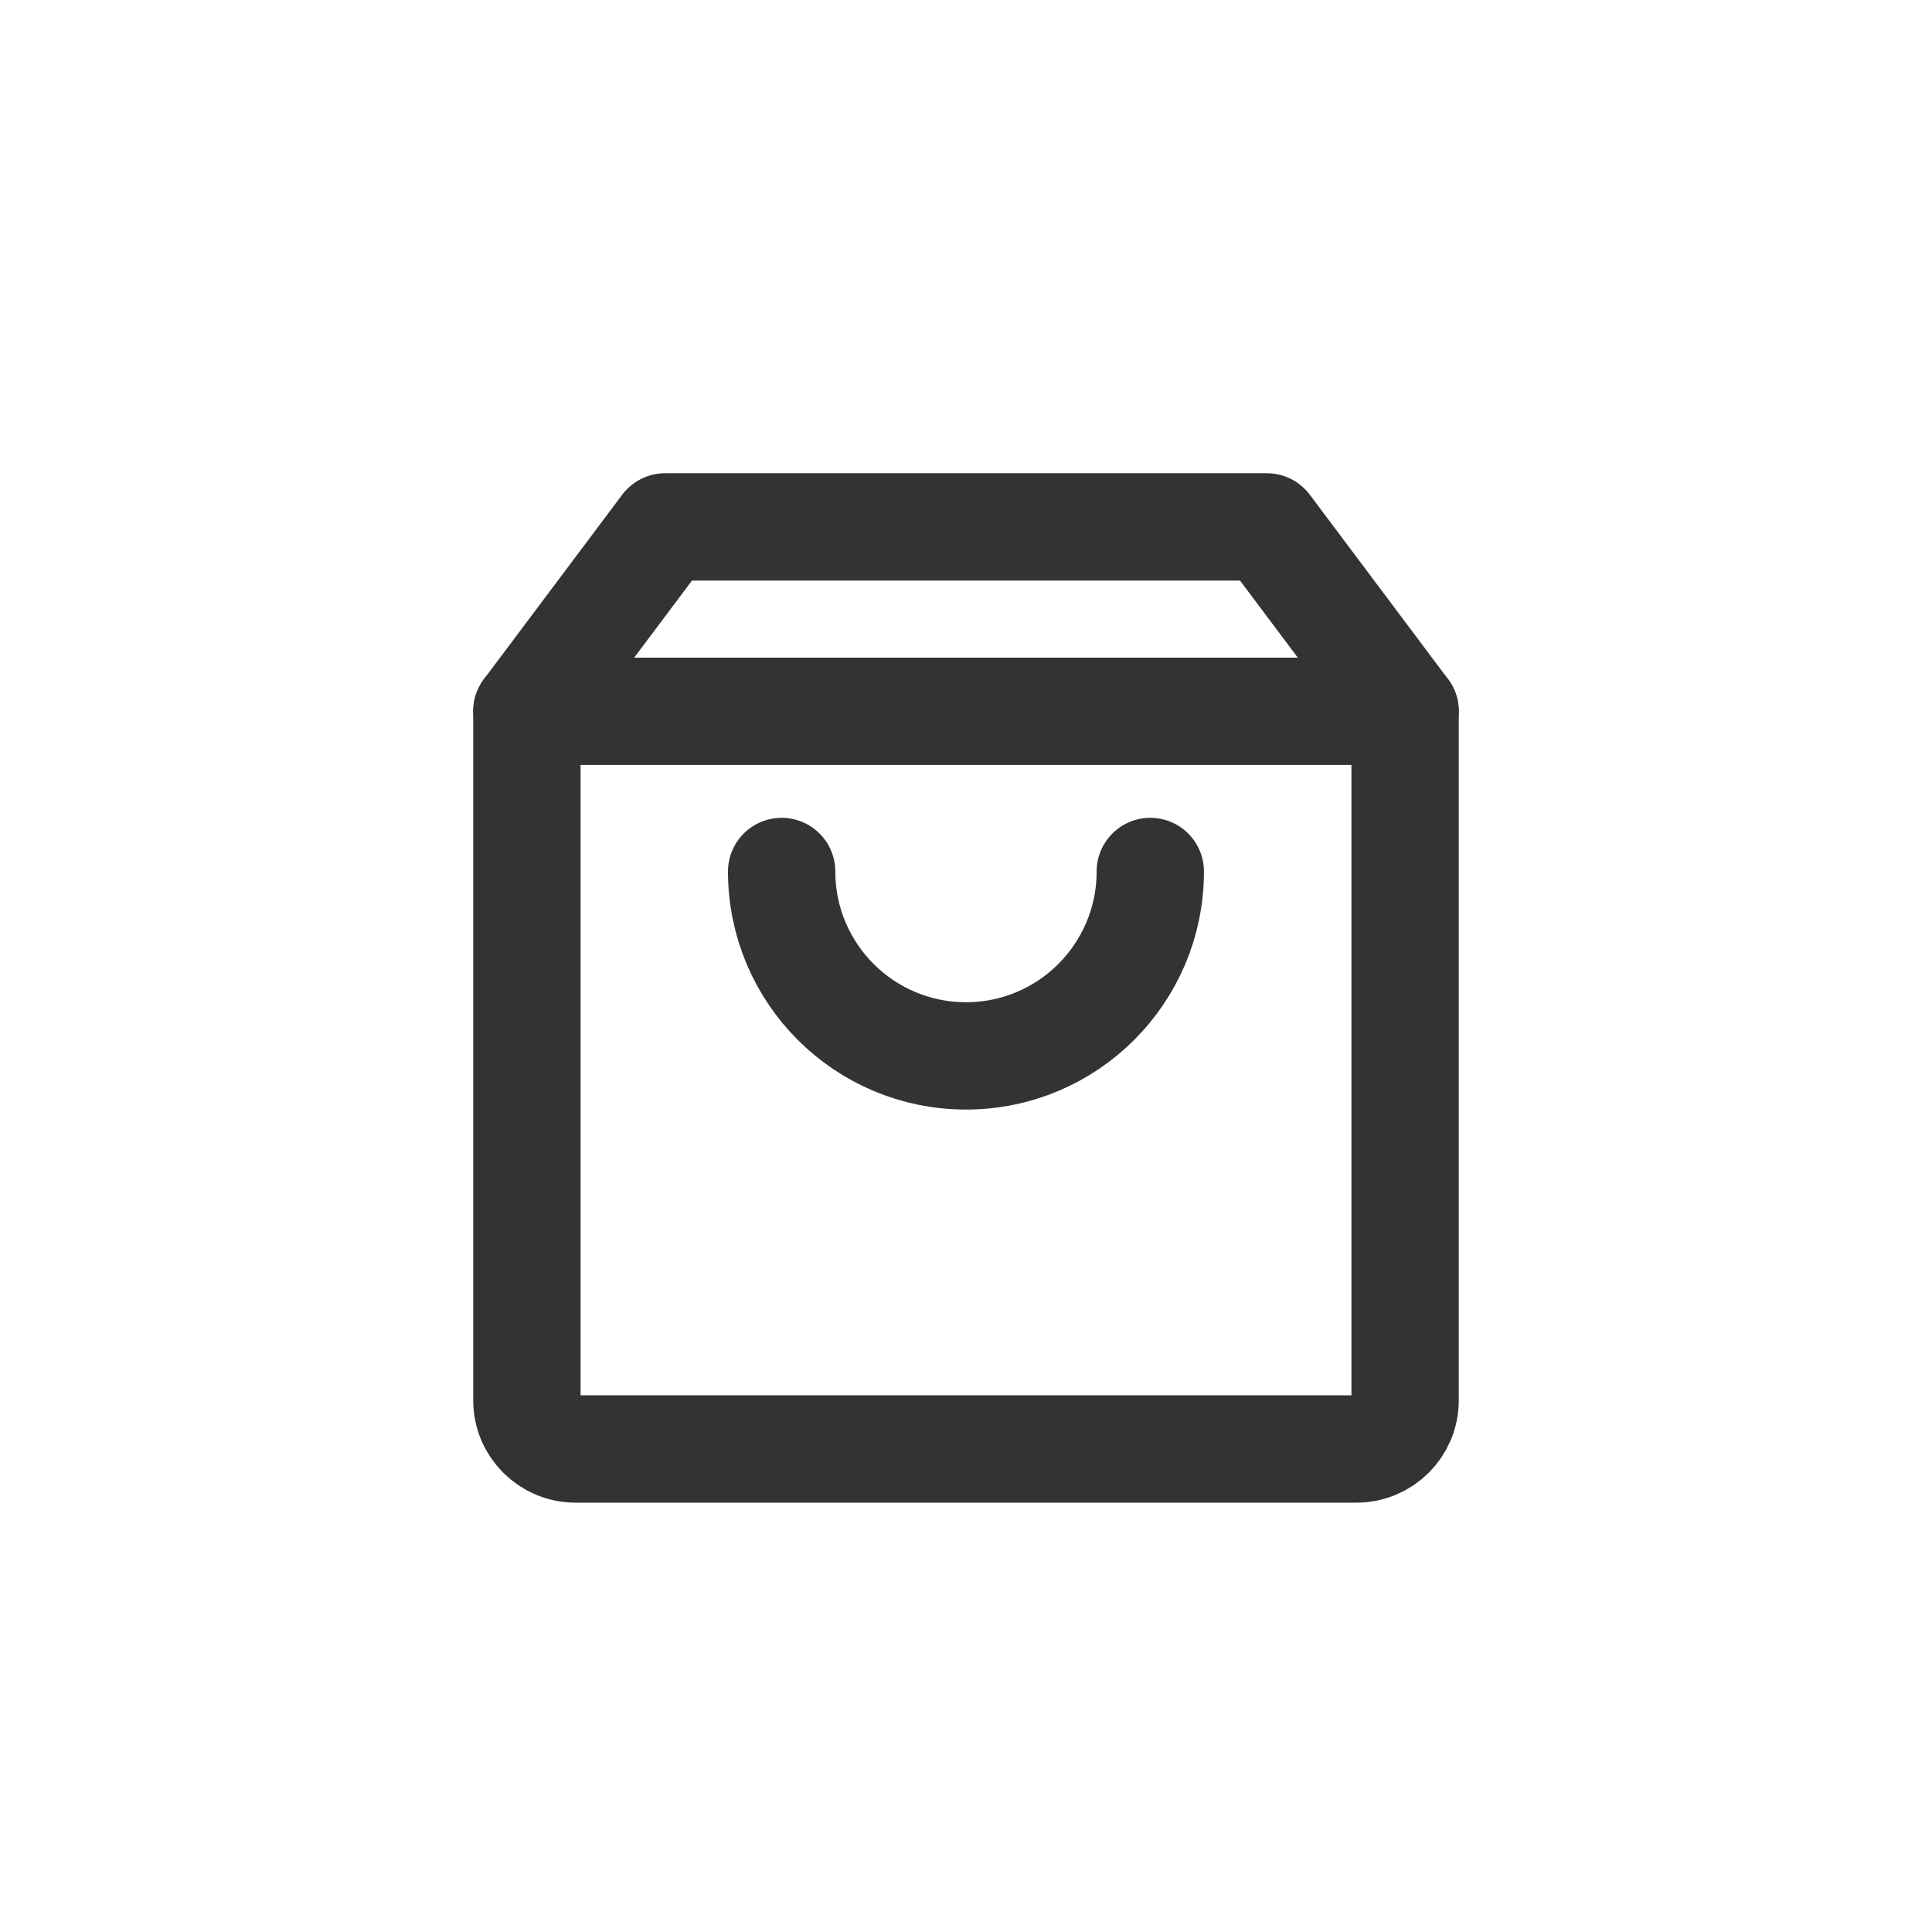
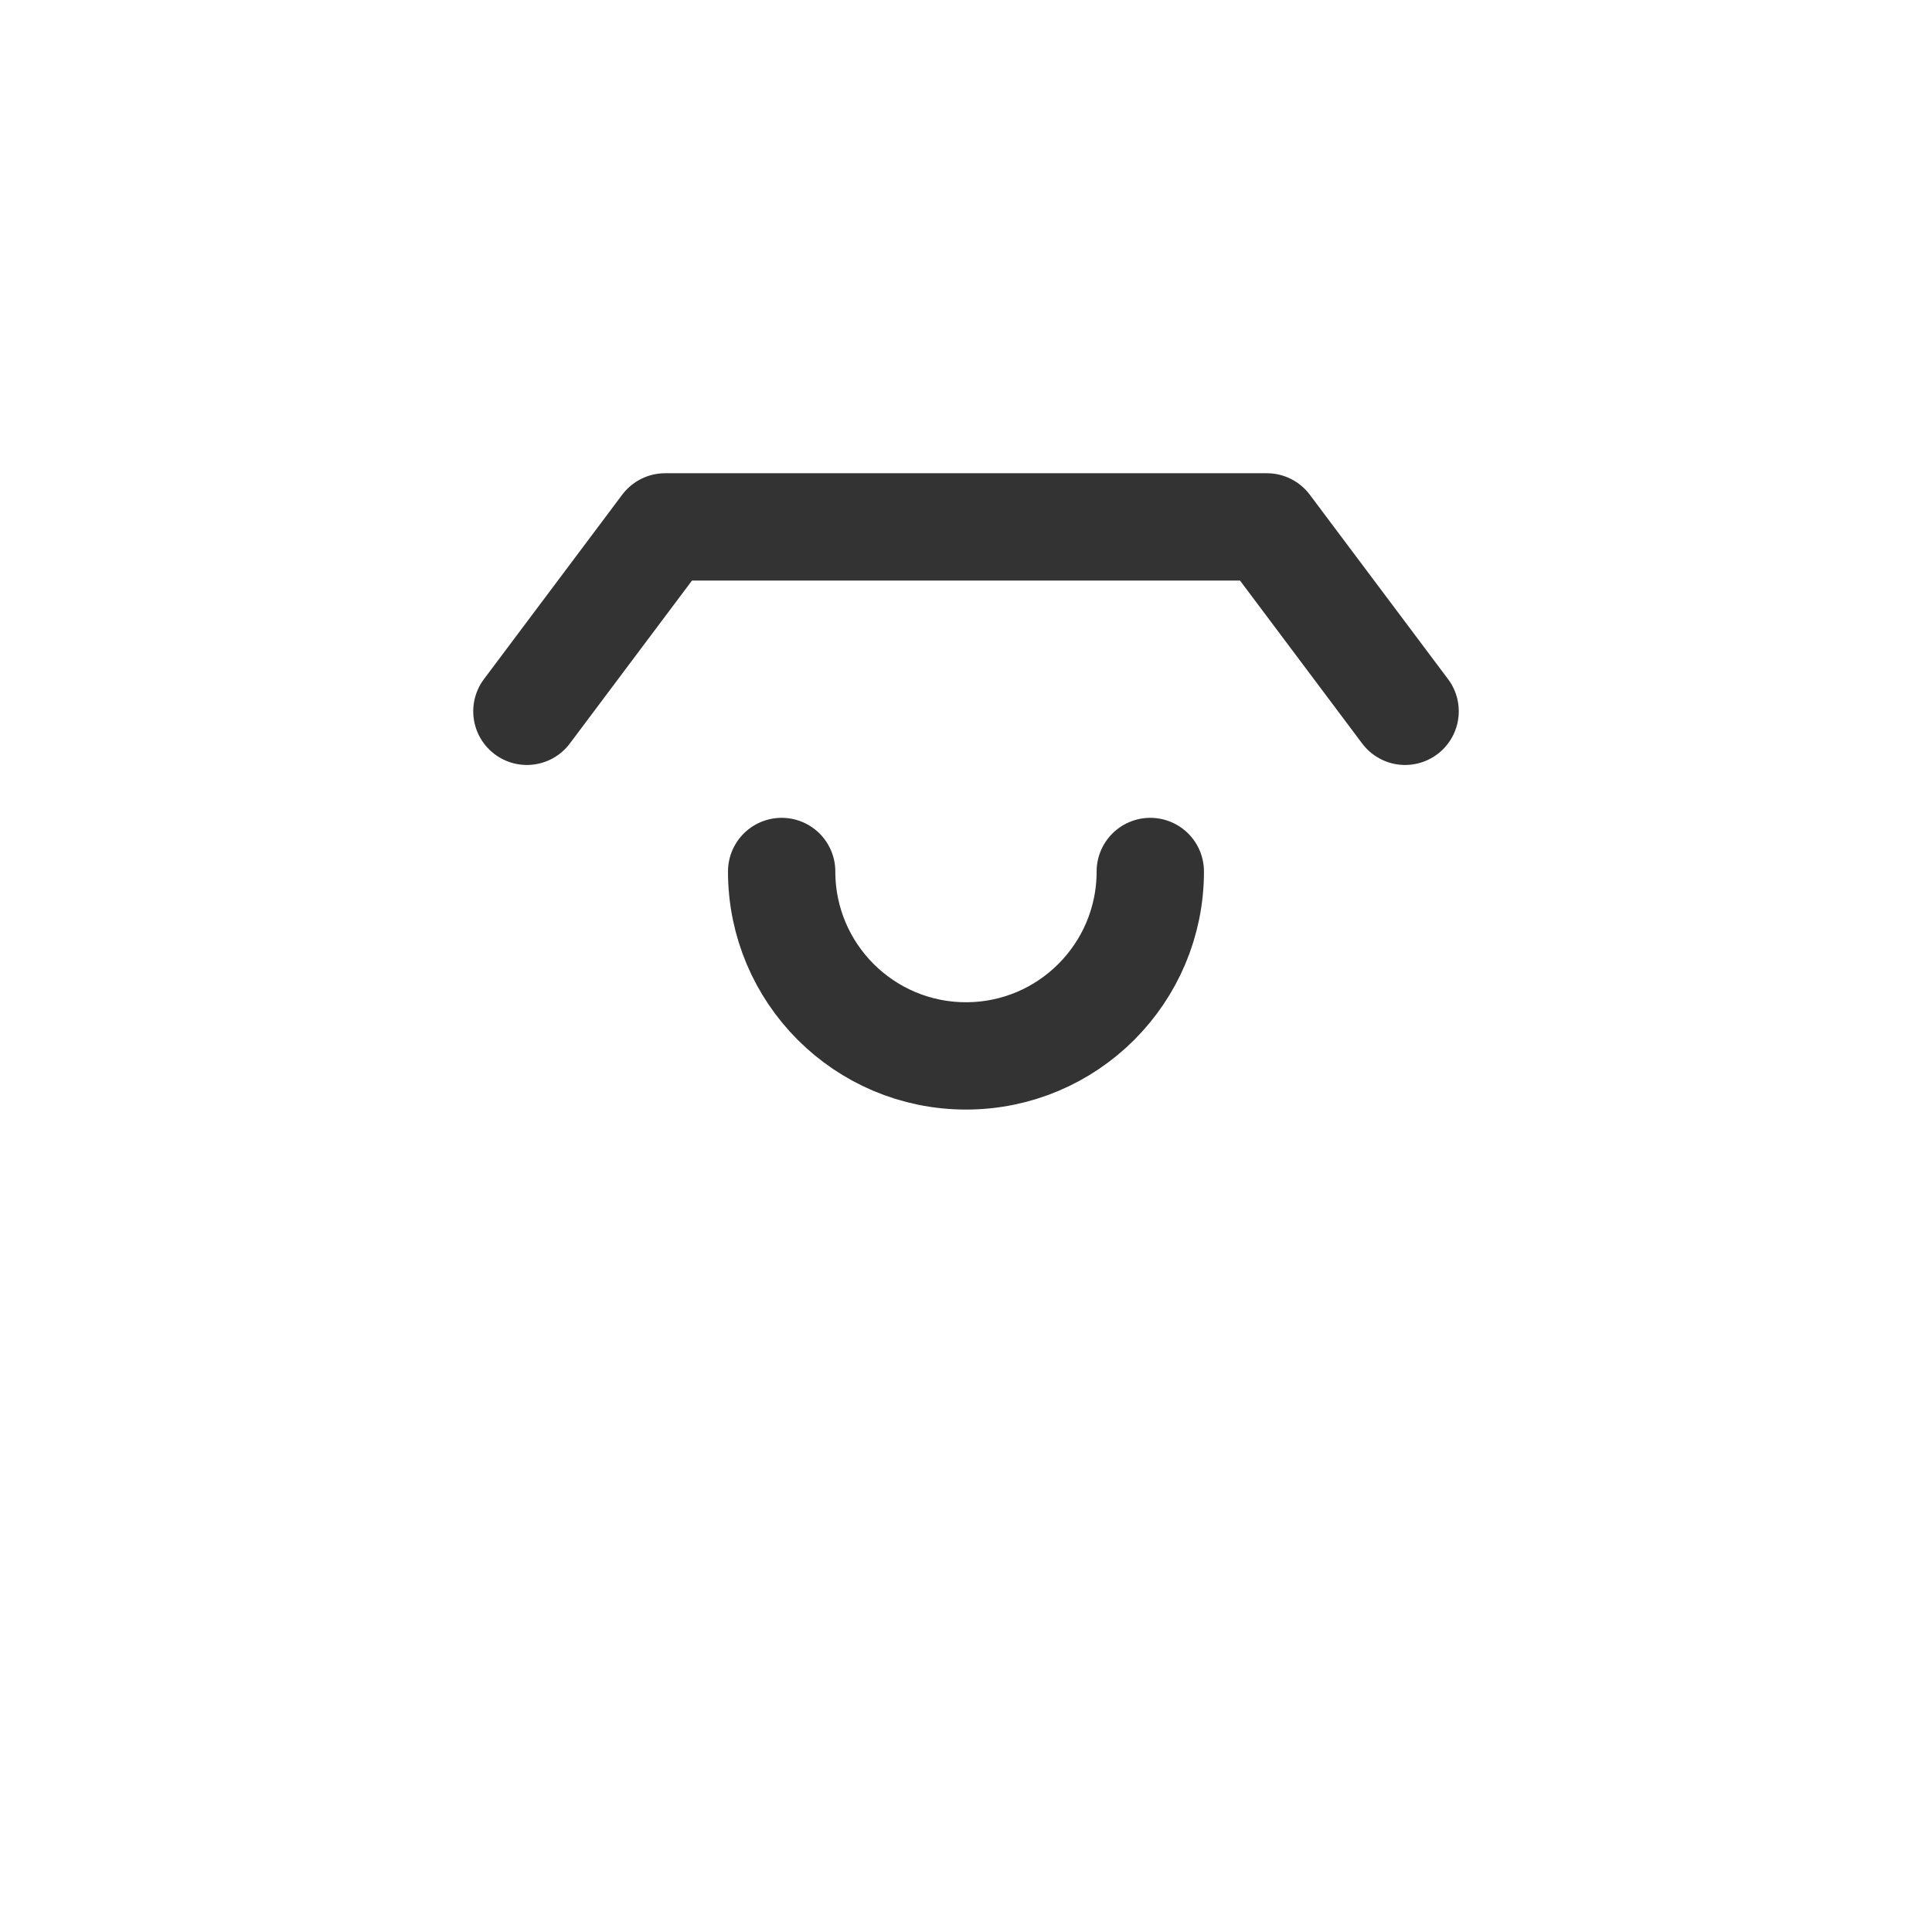
<svg xmlns="http://www.w3.org/2000/svg" version="1.1" viewBox="0 0 36 36" height="36px" width="36px">
  <title>14-Day Risk free trial</title>
  <g fill-rule="evenodd" fill="none" stroke-width="1" stroke="none" id="页面-1">
    <g transform="translate(-1164, -1417)" id="增加图标备份">
      <g transform="translate(1164, 1417)" id="14-Day-Risk-free-trial">
-         <circle r="18" cy="18" cx="18" opacity="0" fill="#F5F6F7" id="椭圆形备份-2" />
        <g stroke-width="2" stroke-linejoin="round" stroke="#333333" transform="translate(9.818, 9.818)" id="编组">
-           <path id="路径" d="M0,3.436 L0,16.278 C0,16.777 0.407,17.182 0.909,17.182 L15.455,17.182 C15.957,17.182 16.364,16.777 16.364,16.278 L16.364,3.436 L0,3.436 Z" />
          <polyline points="16.364 3.436 13.788 0 2.576 0 0 3.436 0 3.436" stroke-linecap="round" id="路径" />
          <path stroke-linecap="round" id="路径" d="M11.616,6.421 C11.616,8.319 10.079,9.857 8.182,9.857 C6.285,9.857 4.747,8.319 4.747,6.421" />
        </g>
      </g>
    </g>
  </g>
</svg>